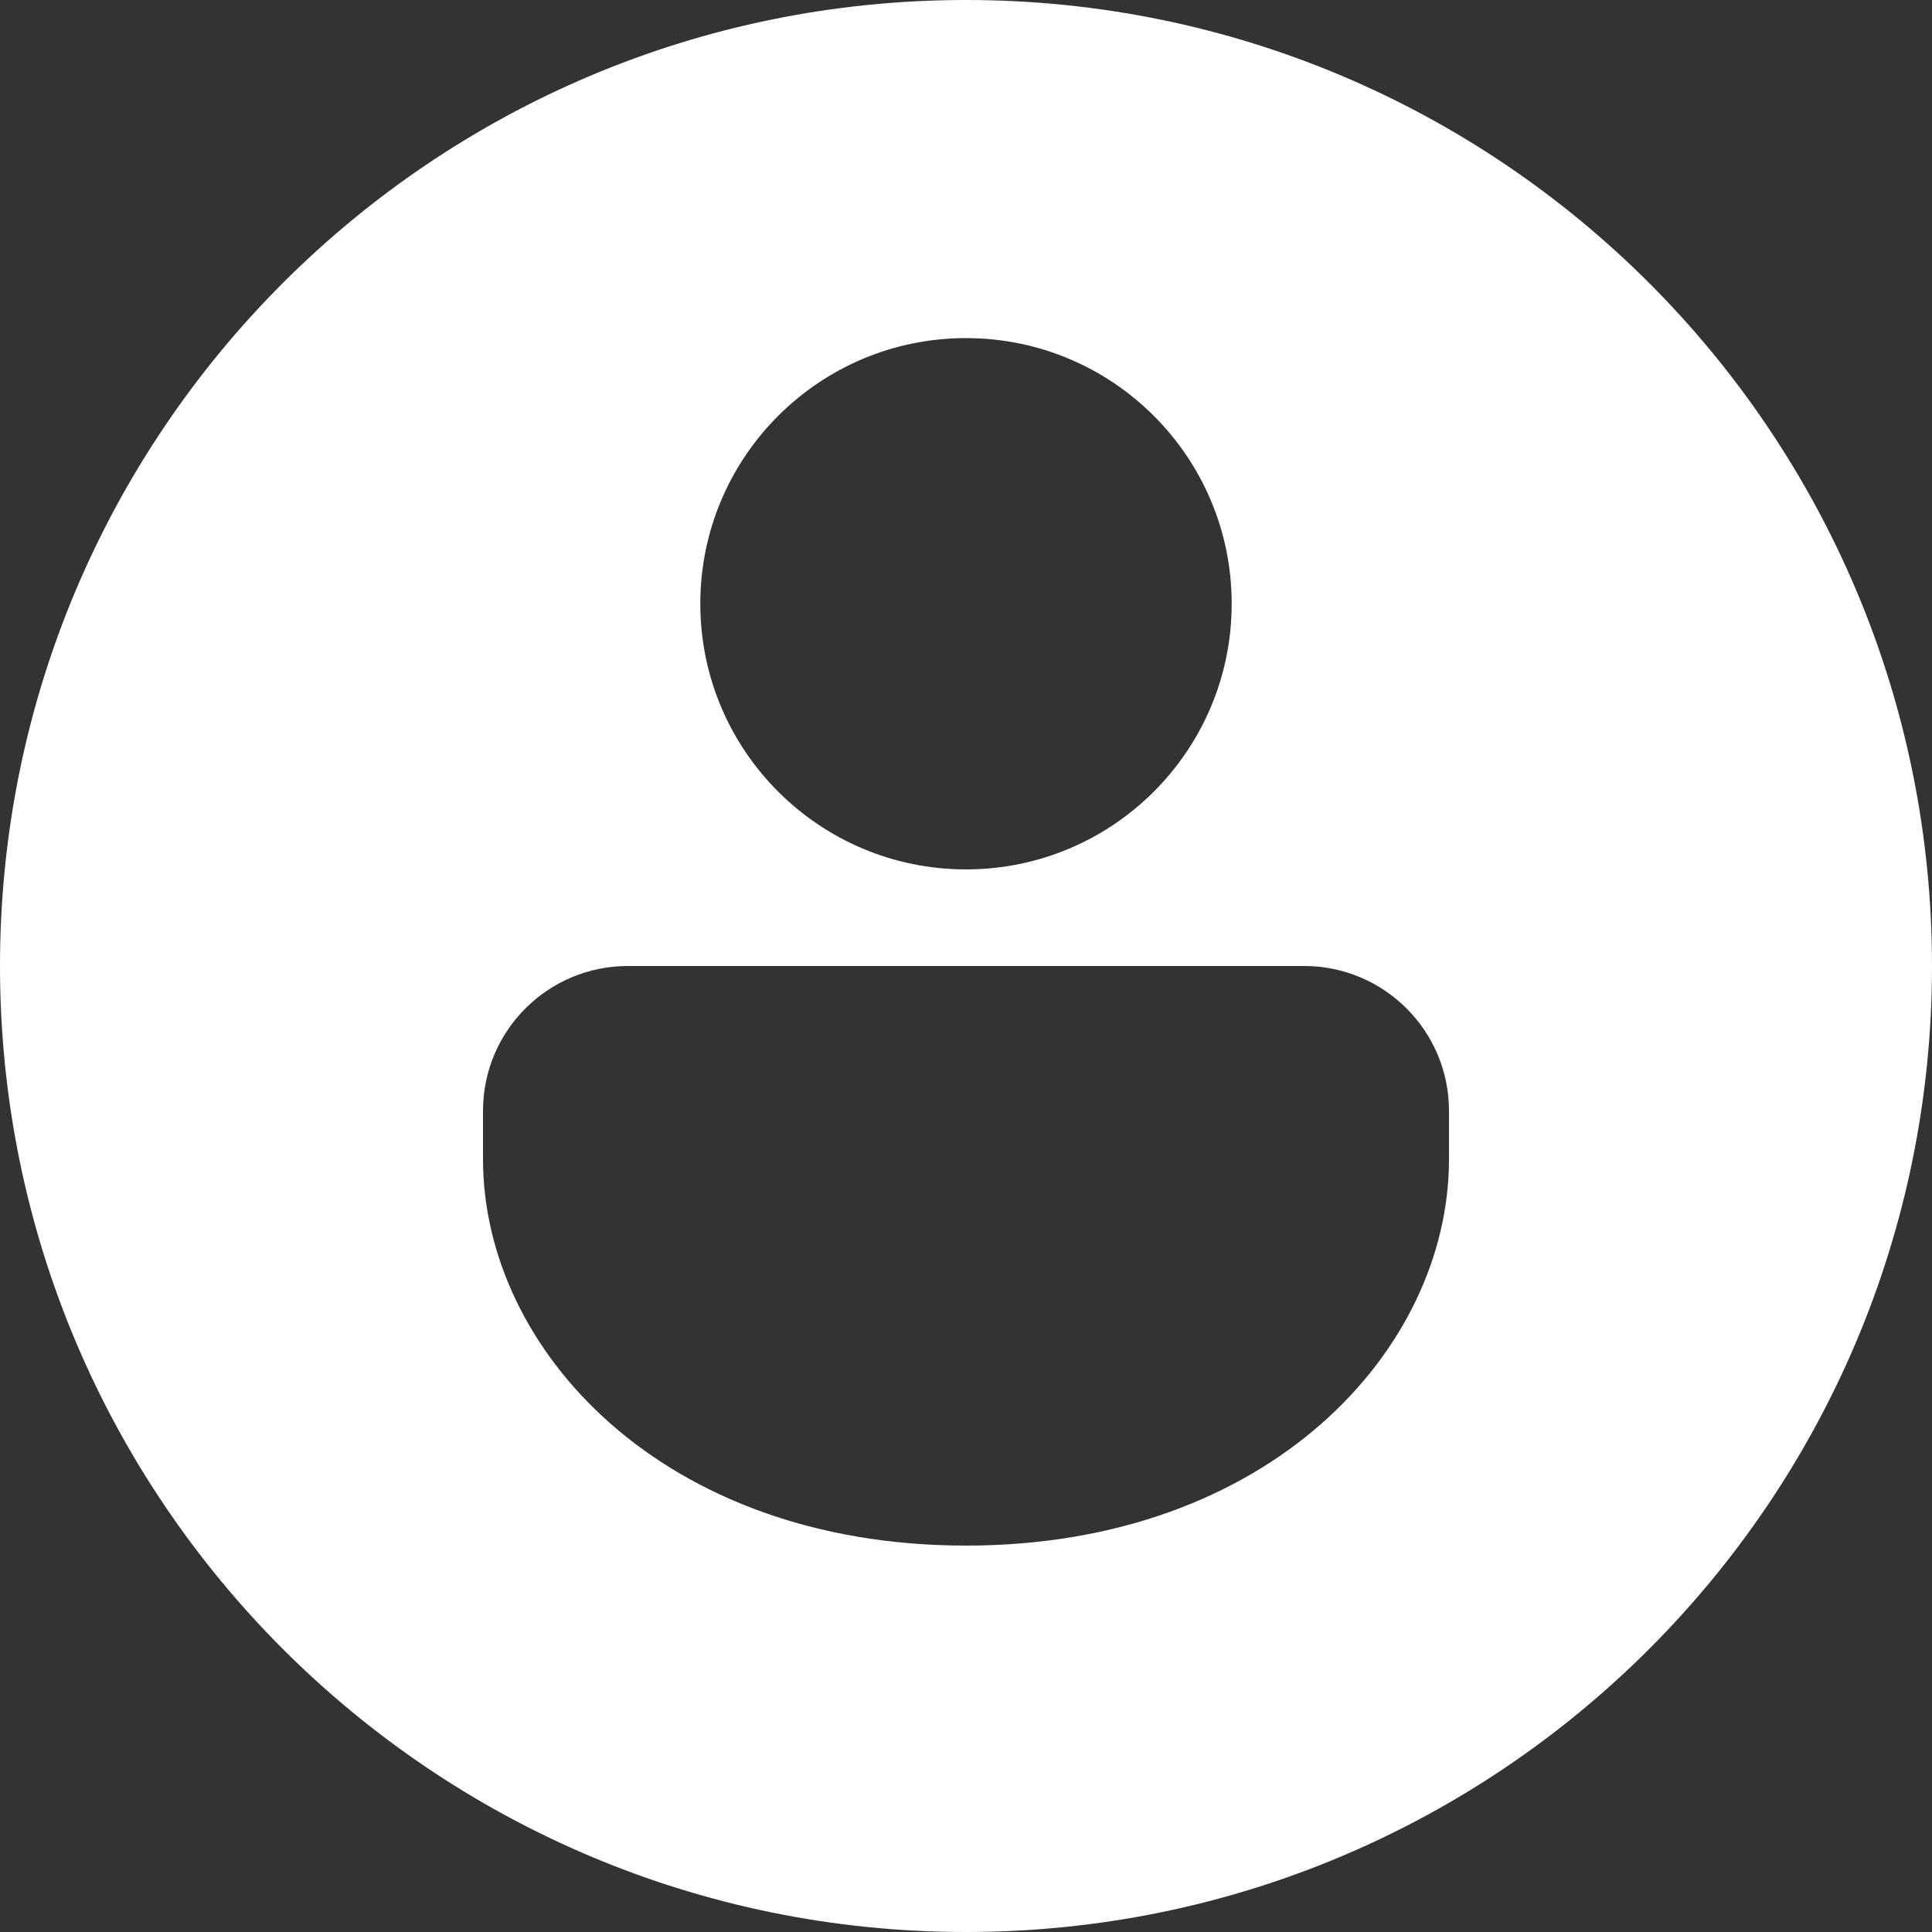
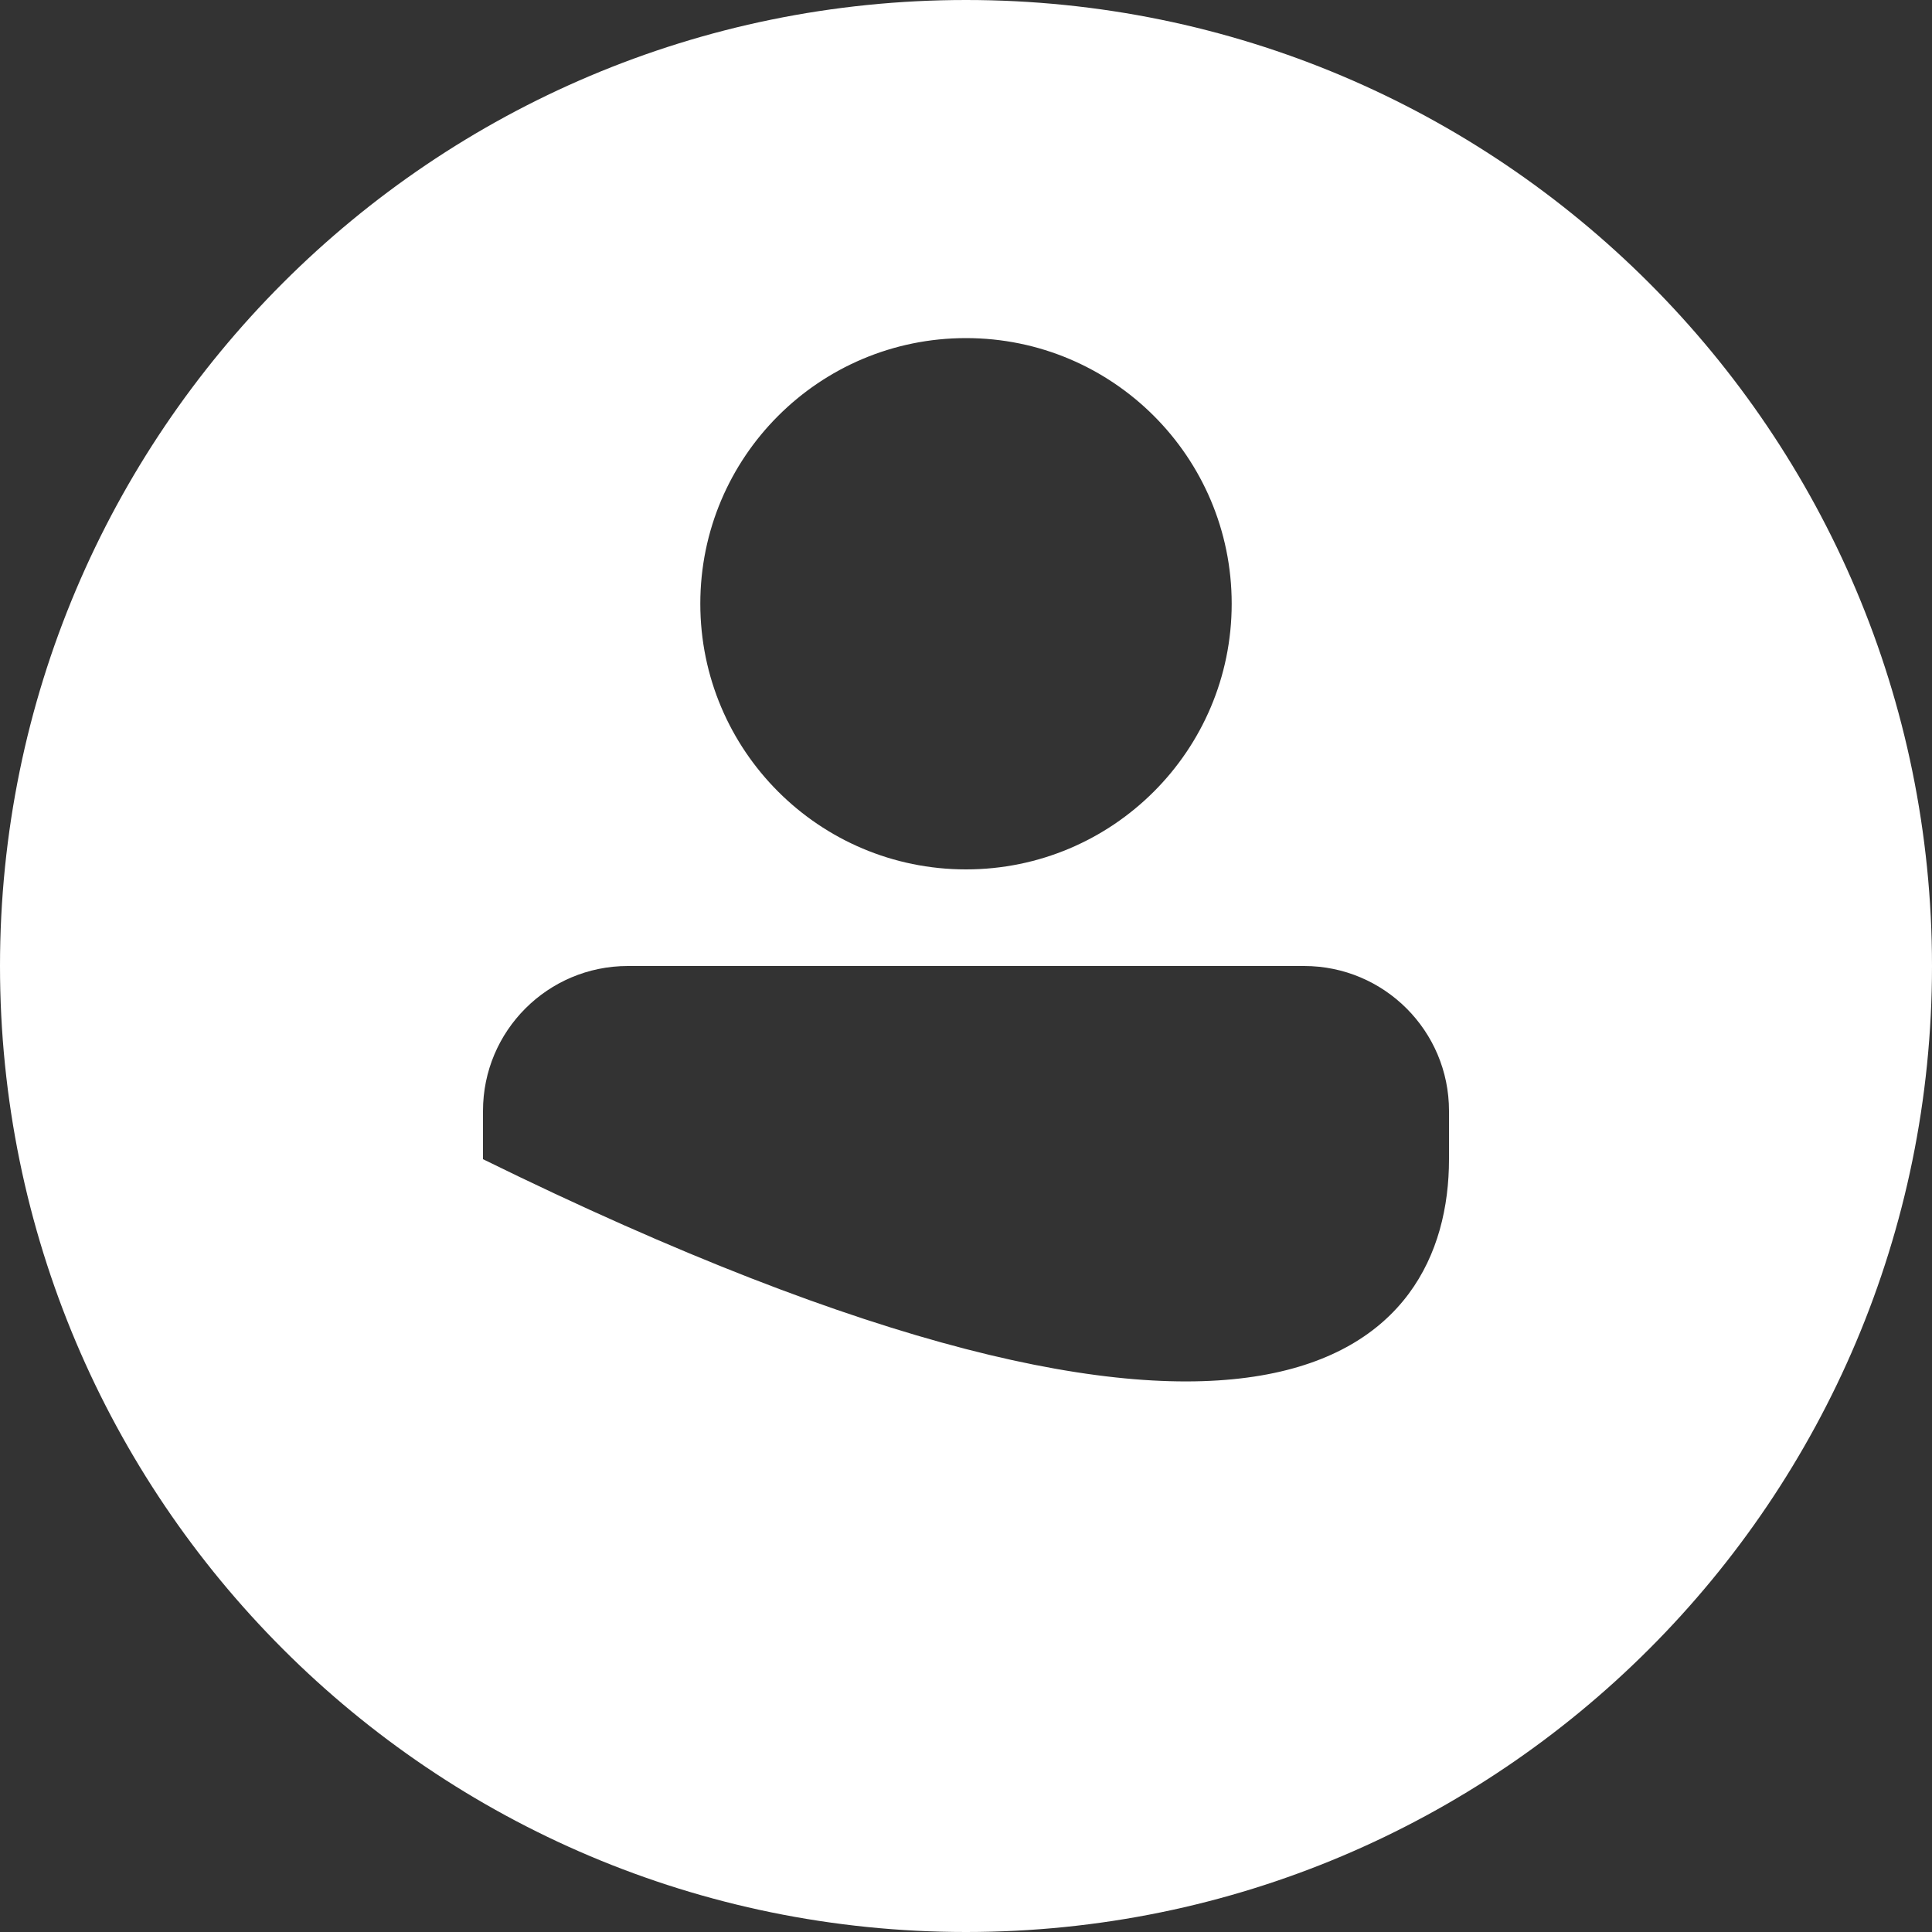
<svg xmlns="http://www.w3.org/2000/svg" width="25" height="25" viewBox="0 0 25 25" fill="none">
  <rect x="0" y="0" width="25" height="25" fill="#333333" stroke="none" />
-   <path d="M12.5 25C5.596 25 0 19.404 0 12.5C0 5.596 5.596 0 12.5 0C19.404 0 25 5.596 25 12.5C25 19.404 19.404 25 12.5 25ZM18.75 14.375C18.75 13.339 17.91 12.5 16.875 12.5H8.125C7.089 12.5 6.25 13.339 6.25 14.375V15C6.25 17.464 8.574 20 12.5 20C16.426 20 18.75 17.464 18.75 15V14.375ZM15.938 7.812C15.938 5.914 14.399 4.375 12.5 4.375C10.601 4.375 9.062 5.914 9.062 7.812C9.062 9.711 10.601 11.25 12.5 11.25C14.399 11.25 15.938 9.711 15.938 7.812Z" fill="url(#paint0_linear_8_50)" />
+   <path d="M12.5 25C5.596 25 0 19.404 0 12.5C0 5.596 5.596 0 12.5 0C19.404 0 25 5.596 25 12.5C25 19.404 19.404 25 12.5 25ZM18.75 14.375C18.75 13.339 17.91 12.5 16.875 12.5H8.125C7.089 12.5 6.25 13.339 6.25 14.375V15C16.426 20 18.75 17.464 18.75 15V14.375ZM15.938 7.812C15.938 5.914 14.399 4.375 12.5 4.375C10.601 4.375 9.062 5.914 9.062 7.812C9.062 9.711 10.601 11.25 12.5 11.25C14.399 11.25 15.938 9.711 15.938 7.812Z" fill="url(#paint0_linear_8_50)" />
  <defs>
    <linearGradient id="paint0_linear_8_50" x1="12.5" y1="25" x2="12.5" y2="0" gradientUnits="userSpaceOnUse">
      <stop stop-color="#ffffff" />
      <stop offset="0.235" stop-color="#ffffff" />
      <stop offset="0.48" stop-color="#ffffff" />
      <stop offset="0.725" stop-color="#ffffff" />
      <stop offset="1" stop-color="#ffffff" />
    </linearGradient>
  </defs>
</svg>